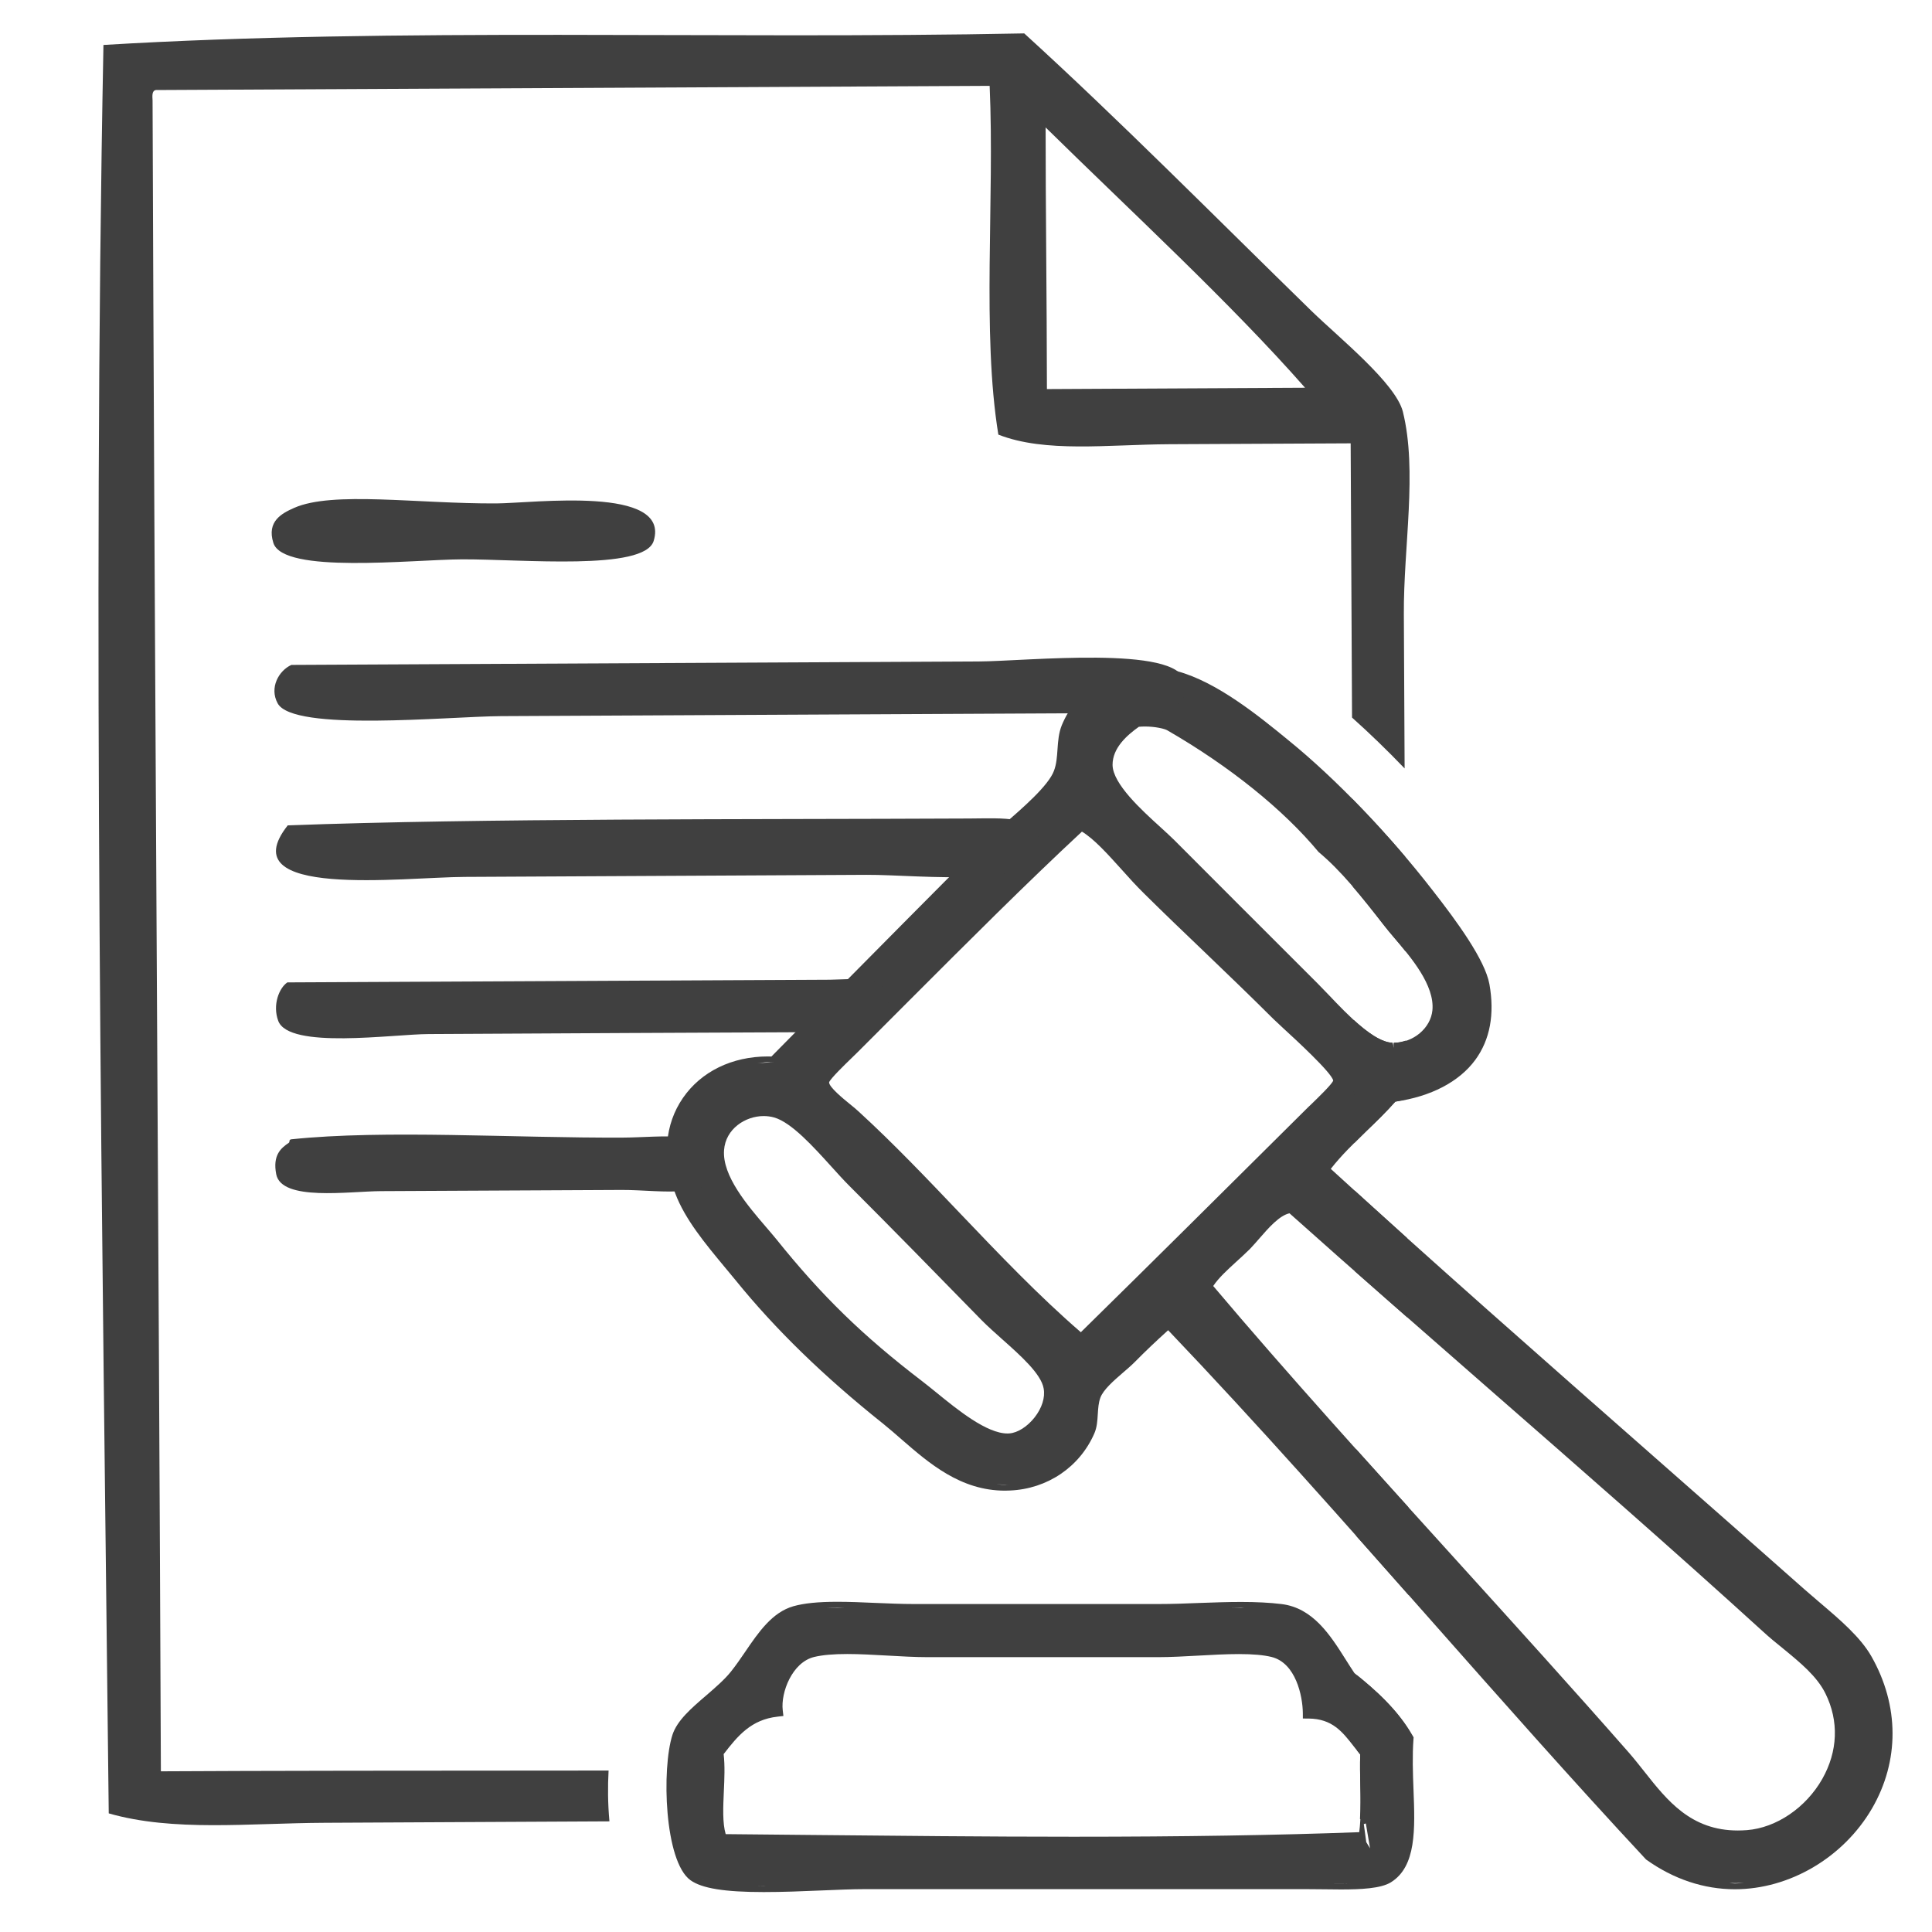
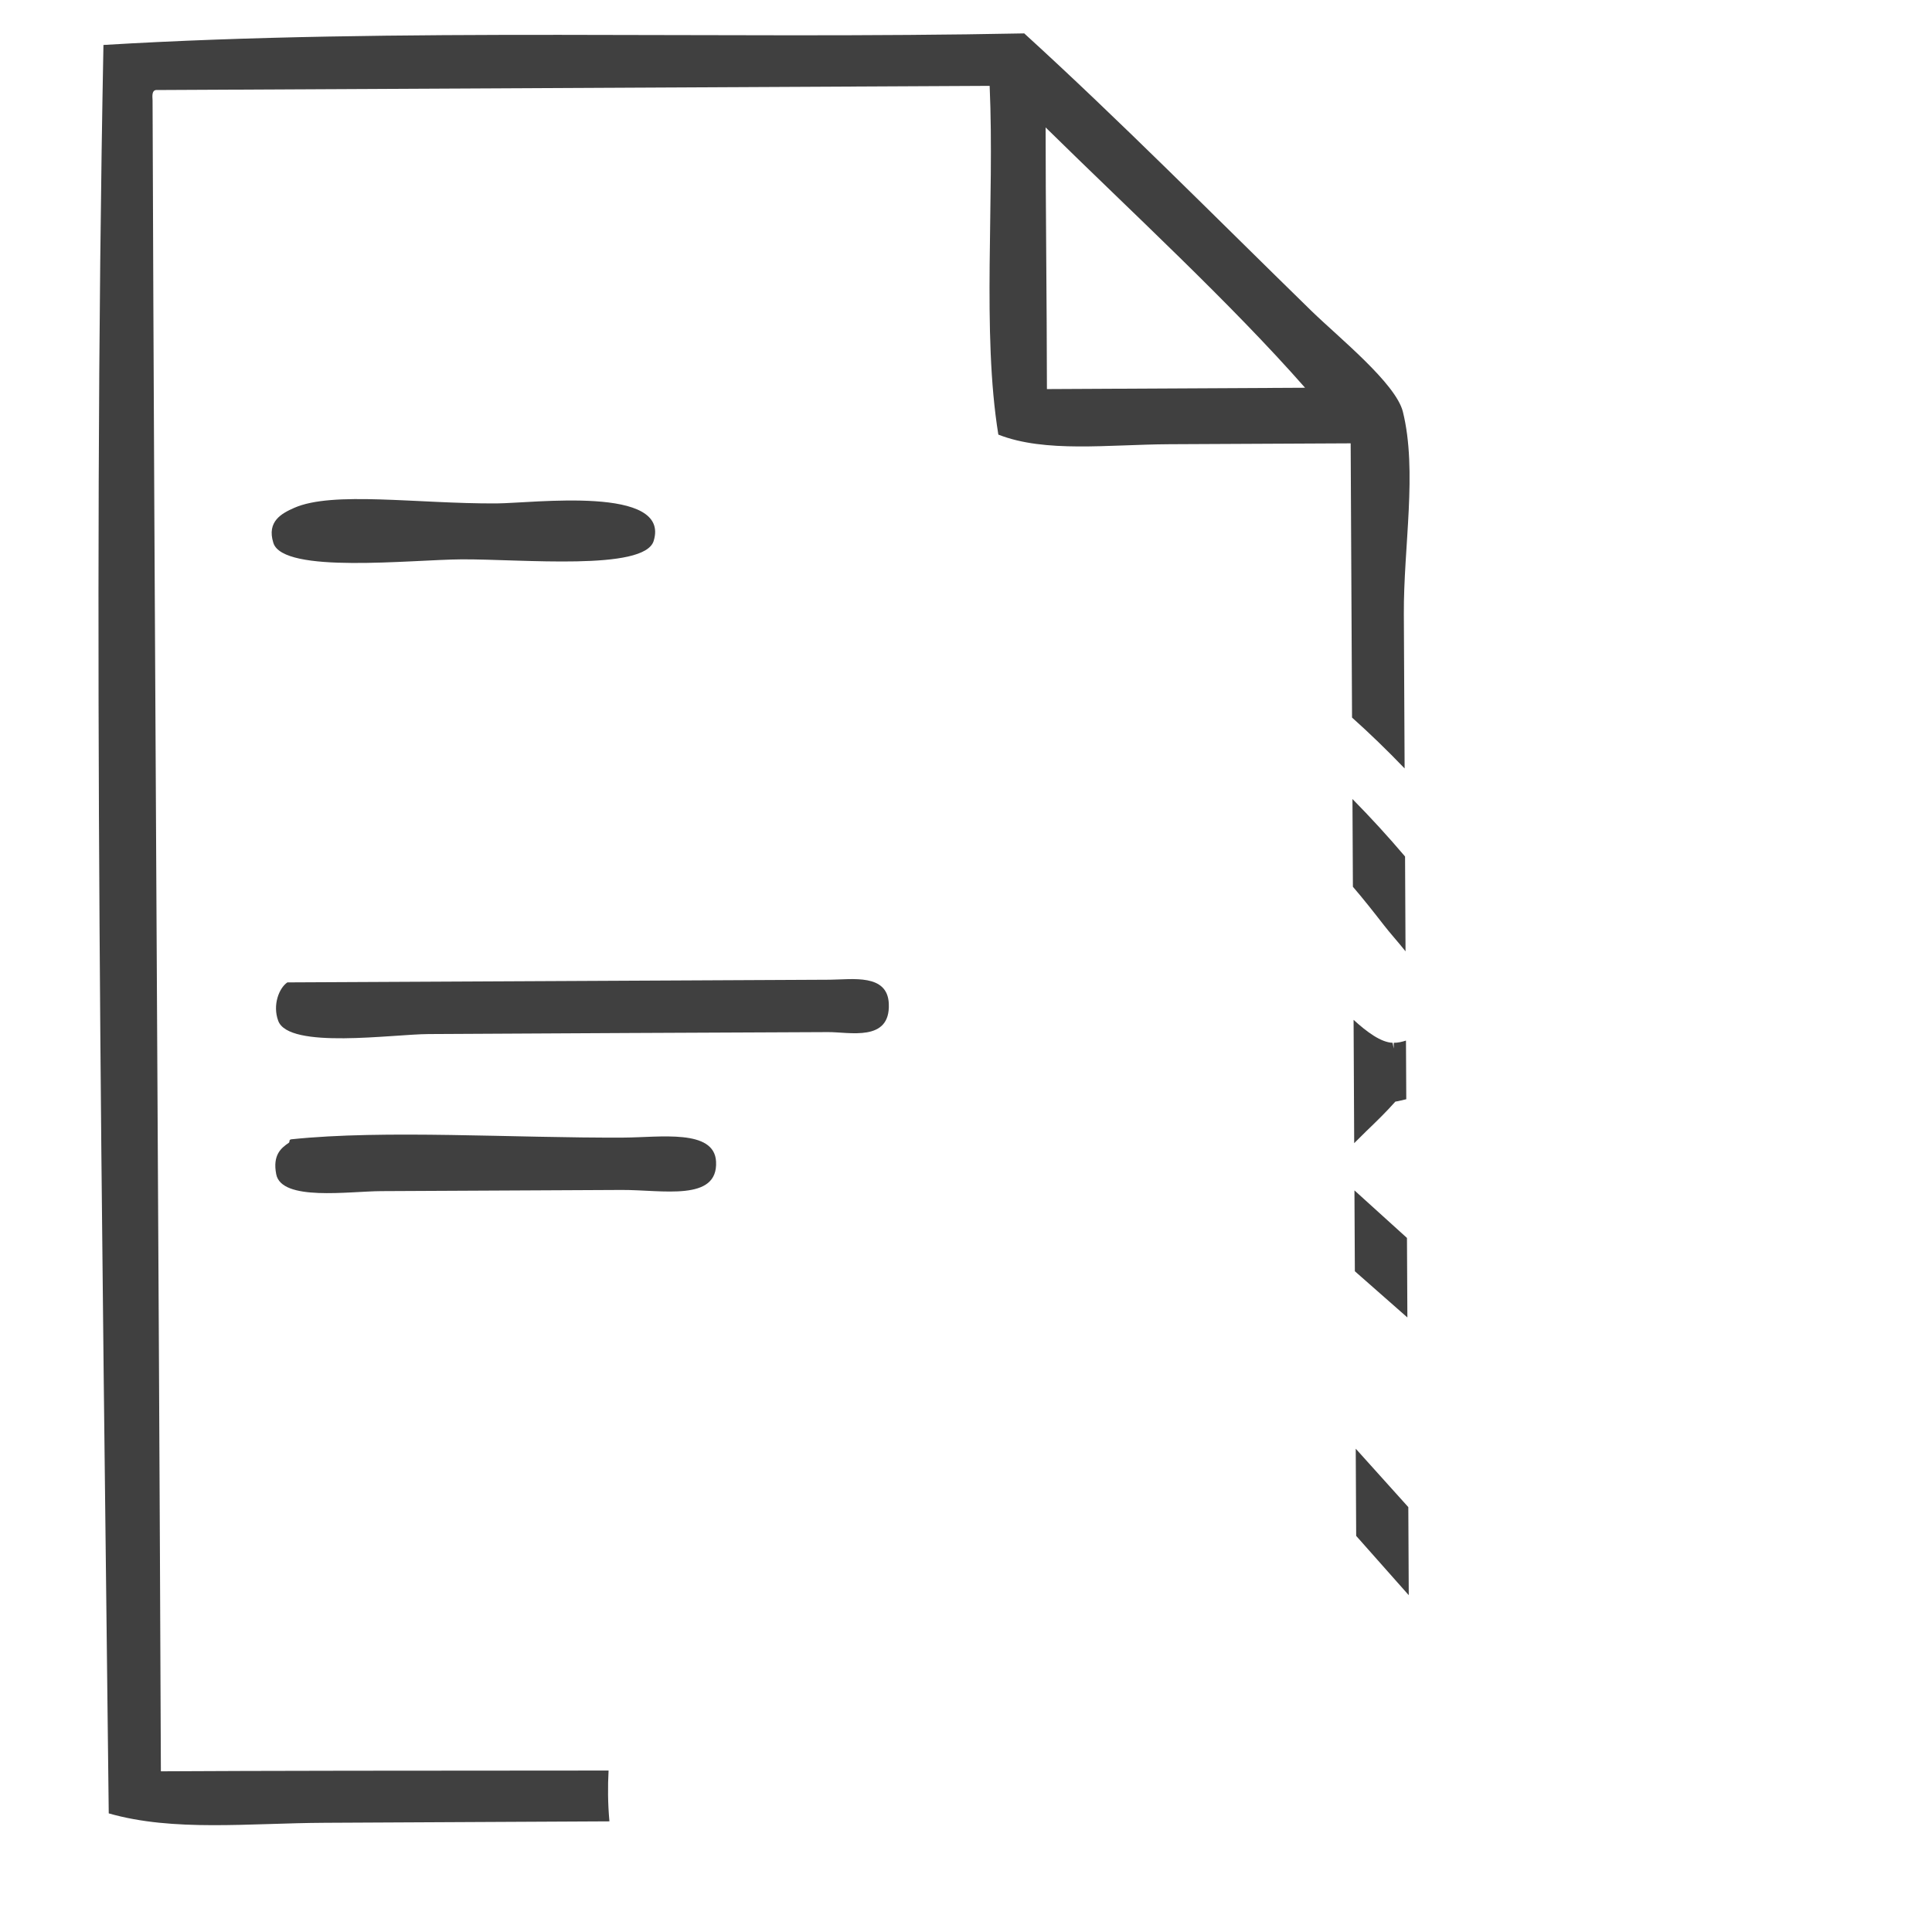
<svg xmlns="http://www.w3.org/2000/svg" version="1.1" id="Layer_1" x="0px" y="0px" width="70px" height="70px" viewBox="0 0 70 70" enable-background="new 0 0 70 70" xml:space="preserve">
-   <path fill="#404040" d="M67.804,60.013c-0.395-0.694-1.142-1.332-1.867-1.947c-0.182-0.157-0.369-0.314-0.546-0.47  c-1.729-1.533-3.56-3.143-5.42-4.779c-4.035-3.55-8.213-7.221-11.754-10.467c0.387-0.496,0.848-0.938,1.29-1.369  c0.354-0.34,0.716-0.69,1.049-1.067c1.285-0.182,2.314-0.718,2.897-1.513c0.534-0.731,0.706-1.654,0.511-2.746  c-0.162-0.882-1.182-2.277-2.056-3.394c-1.57-2.027-3.518-4.053-5.204-5.422l-0.059-0.049c-1.043-0.852-2.554-2.083-3.996-2.472  l-0.234,0.861l0.171-0.873c-0.174-0.044-0.348-0.083-0.519-0.099c-0.127-0.015-0.253-0.019-0.376-0.019  c-1.45,0-2.684,0.798-3.218,2.083c-0.114,0.277-0.137,0.579-0.157,0.869c-0.019,0.279-0.036,0.543-0.13,0.79  c-0.198,0.533-1.13,1.344-1.812,1.932c-0.295,0.257-0.549,0.478-0.728,0.659c-1.941,1.938-3.832,3.851-5.716,5.754L27.95,38.28  c-0.043-0.001-0.087-0.003-0.13-0.003c-1.295,0-2.417,0.547-3.075,1.502c-0.663,0.961-0.762,2.19-0.279,3.46  c0.351,0.936,1.087,1.821,1.8,2.68c0.132,0.157,0.263,0.313,0.388,0.468c1.436,1.773,3.185,3.476,5.345,5.198  c0.222,0.179,0.44,0.369,0.662,0.563c1.004,0.871,2.142,1.861,3.752,1.861c0.06,0,0.119-0.002,0.181-0.005  c1.353-0.058,2.523-0.85,3.054-2.064c0.099-0.224,0.113-0.469,0.127-0.703c0.014-0.215,0.026-0.416,0.095-0.6  c0.107-0.288,0.484-0.615,0.818-0.904c0.154-0.132,0.304-0.261,0.428-0.386c0.385-0.39,0.771-0.757,1.208-1.151  c3.242,3.398,6.408,6.984,9.473,10.454c2.548,2.883,5.179,5.863,7.843,8.723c0.996,0.714,2.099,1.078,3.217,1.078  c1.983,0,3.933-1.148,4.969-2.927C68.825,63.804,68.819,61.797,67.804,60.013z M41.692,24.396c0.116,0,0.234,0.005,0.354,0.016  c-0.145-0.012-0.282-0.009-0.421-0.008C41.65,24.404,41.669,24.396,41.692,24.396z M41.263,26.333c0.07-0.007,0.147-0.01,0.224-0.01  c0.374,0,0.713,0.081,0.807,0.138c2.255,1.301,4.198,2.865,5.48,4.408c0.814,0.679,1.522,1.564,2.366,2.65  c0.105,0.136,0.235,0.291,0.376,0.457c0.62,0.727,1.468,1.727,1.383,2.627c-0.063,0.648-0.693,1.179-1.4,1.179v0.203h-0.002  l-0.042-0.203c-0.683-0.022-1.621-1.007-2.303-1.724c-0.152-0.159-0.297-0.309-0.428-0.441c-1.037-1.034-1.954-1.951-2.891-2.889  c-0.729-0.731-1.468-1.473-2.284-2.287c-0.133-0.133-0.305-0.288-0.495-0.463c-0.691-0.627-1.735-1.576-1.744-2.262  C40.307,27.093,40.842,26.633,41.263,26.333z M27.82,38.484c0.065,0,0.131,0.003,0.195,0.005c-0.012-0.001-0.024,0-0.037-0.001  c0.018,0.001,0.036,0.001,0.054,0.002c-0.059-0.003-0.116,0.002-0.173,0.005c-0.136,0.005-0.27,0.017-0.403,0.03  c0.01-0.001,0.02-0.002,0.029-0.003c-0.021,0.002-0.042,0.004-0.062,0.006C27.558,38.517,27.683,38.484,27.82,38.484z   M36.413,53.801c-0.104,0-0.198-0.018-0.299-0.026c0.005,0,0.011,0.001,0.016,0.001c-0.007-0.001-0.015-0.001-0.021-0.002  c0.156,0.014,0.311,0.029,0.476,0.022C36.526,53.8,36.469,53.801,36.413,53.801z M37.486,51.355  c-0.263,0.335-0.616,0.559-0.916,0.58l-0.066,0.003c-0.754,0-1.804-0.854-2.57-1.478c-0.191-0.154-0.368-0.299-0.527-0.42  c-2.145-1.641-3.625-3.081-5.279-5.141c-0.105-0.129-0.229-0.273-0.364-0.431c-0.675-0.786-1.601-1.864-1.53-2.798  c0.056-0.771,0.773-1.233,1.434-1.233c0.131,0,0.261,0.017,0.383,0.052c0.626,0.179,1.428,1.068,2.074,1.782  c0.229,0.253,0.443,0.49,0.634,0.681c1.563,1.562,3.233,3.269,4.809,4.883c0.212,0.214,0.467,0.442,0.731,0.677  c0.668,0.594,1.426,1.266,1.515,1.797C37.873,50.634,37.752,51.015,37.486,51.355z M39.161,48.269  c-1.519-1.312-2.978-2.842-4.388-4.32c-1.18-1.239-2.401-2.521-3.652-3.667c-0.085-0.081-0.2-0.175-0.327-0.278  c-0.246-0.2-0.755-0.616-0.754-0.789c0.042-0.13,0.577-0.649,0.808-0.872l0.208-0.203l0.793-0.793l0.359-0.36l0.762-0.763  c2.085-2.086,4.24-4.243,6.231-6.093c0.438,0.266,0.915,0.794,1.418,1.352c0.273,0.307,0.561,0.624,0.852,0.909  c0.708,0.7,1.431,1.394,2.158,2.088c0.825,0.793,1.68,1.612,2.507,2.438c0.065,0.064,0.198,0.188,0.367,0.344  c0.432,0.396,1.745,1.602,1.802,1.888c-0.039,0.13-0.565,0.635-0.789,0.853c-0.092,0.085-0.168,0.16-0.226,0.219  C44.269,43.222,41.745,45.732,39.161,48.269z M62.855,68.242c-0.067,0-0.137-0.013-0.207-0.016c0.184,0.007,0.36,0.003,0.54-0.009  C63.078,68.227,62.966,68.242,62.855,68.242z M66.024,64.455c-0.593,1.043-1.665,1.771-2.729,1.854  c-0.113,0.008-0.224,0.013-0.33,0.013c-1.698,0-2.558-1.084-3.386-2.133c-0.186-0.234-0.372-0.47-0.563-0.689  c-2.002-2.283-4.181-4.686-6.285-7.009c-3.003-3.313-6.107-6.738-8.774-9.897c0.202-0.301,0.506-0.576,0.823-0.867  c0.166-0.151,0.337-0.306,0.506-0.473c0.11-0.115,0.226-0.248,0.349-0.389c0.324-0.373,0.722-0.828,1.086-0.905  c2.316,2.071,4.801,4.24,7.205,6.342c3.318,2.899,6.748,5.896,9.966,8.826c0.229,0.21,0.47,0.407,0.715,0.604  c0.632,0.519,1.228,1.008,1.534,1.63C66.633,62.359,66.589,63.457,66.024,64.455z" />
  <path fill="#404040" d="M49.089,46.06c0.631,0.557,1.265,1.114,1.903,1.674c-0.005-0.953-0.01-1.916-0.015-2.881  c-0.65-0.585-1.282-1.157-1.903-1.723C49.079,44.113,49.084,45.092,49.089,46.06z" />
  <path fill="#404040" d="M50.499,37.985h-0.002l-0.042-0.203c-0.415-0.014-0.924-0.384-1.412-0.831  c0.008,1.478,0.015,2.973,0.022,4.468c0.147-0.147,0.296-0.296,0.442-0.438c0.354-0.34,0.716-0.69,1.049-1.067  c0.14-0.02,0.263-0.06,0.396-0.087c-0.004-0.716-0.008-1.425-0.011-2.125c-0.142,0.046-0.289,0.081-0.443,0.081V37.985z" />
  <path fill="#404040" d="M51.026,54.606c-0.639-0.706-1.271-1.411-1.905-2.117c0.006,1.095,0.011,2.149,0.016,3.159  c0.64,0.72,1.273,1.435,1.905,2.149C51.037,56.792,51.031,55.726,51.026,54.606z" />
  <path fill="#404040" d="M49.018,32.129c0.361,0.42,0.727,0.881,1.122,1.39c0.105,0.136,0.235,0.291,0.376,0.457  c0.13,0.152,0.271,0.319,0.409,0.492c-0.006-1.198-0.012-2.352-0.017-3.435c-0.614-0.724-1.258-1.426-1.906-2.083  C49.008,29.979,49.013,31.039,49.018,32.129z" />
  <g>
    <path fill="#404040" d="M22.05,64.15c-6.819,0.002-12.902,0.008-16.221,0.028c-0.08-20.228-0.235-41.06-0.301-60.535   C5.517,3.462,5.504,3.283,5.651,3.262C15.719,3.21,25.789,3.161,35.857,3.111c0.183,4.134-0.288,8.927,0.315,12.636   c1.7,0.666,3.961,0.361,6.192,0.348c2.191-0.008,4.524-0.021,6.573-0.032c0.005,0.984,0.023,4.813,0.05,9.936   c0.628,0.562,1.271,1.182,1.905,1.843c-0.016-3.13-0.026-5.256-0.028-5.593c-0.014-2.437,0.497-5.179-0.035-7.331   c-0.258-1.03-2.316-2.684-3.309-3.649C44.034,7.866,40.538,4.333,37.11,1.21C26.074,1.432,14.361,0.989,3.748,1.629   c-0.4,20.782-0.04,43.029,0.192,64.073c2.343,0.672,5.07,0.354,7.839,0.341c3.357-0.017,6.812-0.034,10.302-0.052   C22.022,65.354,22.018,64.723,22.05,64.15z M47.285,14.049c-3.117,0.015-6.232,0.031-9.353,0.048   c-0.003-3.11-0.049-6.781-0.047-9.48C41.008,7.688,44.586,10.978,47.285,14.049z" />
-     <path fill="#404040" d="M49.162,60.693c0.005,1.046,0.01,1.962,0.014,2.74c0.036,0.045,0.07,0.091,0.108,0.136   c-0.015,0.36-0.005,0.744,0.003,1.115c0.01,0.418,0.008,0.833-0.012,1.227c0.663-0.001,1.258-0.002,1.751-0.003   c-0.003-0.317,0.051-0.925,0.045-1.771c0.001,0,0.002,0,0.003,0c-0.002-0.412-0.005-0.89-0.007-1.422   C50.557,61.9,49.862,61.258,49.162,60.693z" />
  </g>
  <path fill-rule="evenodd" clip-rule="evenodd" fill="#404040" d="M10.657,18.402c1.396-0.618,4.458-0.147,7.329-0.162  c1.333-0.008,6.324-0.658,5.697,1.361c-0.342,1.092-4.774,0.655-6.951,0.665c-1.842,0.012-6.47,0.536-6.827-0.594  C9.654,18.883,10.221,18.595,10.657,18.402z" />
-   <path fill-rule="evenodd" clip-rule="evenodd" fill="#404040" d="M10.557,24.091c8.049-0.042,16.439-0.082,24.896-0.125  c1.703-0.007,7.237-0.599,7.461,0.721c0.263,1.563-2.097,1.149-3.28,1.153c-7.256,0.037-13.974,0.071-21.483,0.107  c-1.917,0.012-7.527,0.577-8.091-0.464C9.751,24.914,10.103,24.297,10.557,24.091z" />
-   <path fill-rule="evenodd" clip-rule="evenodd" fill="#404040" d="M10.425,29.905c6.996-0.262,16.724-0.211,24.684-0.249  c1.243-0.005,2.491-0.124,2.566,0.871c0.129,1.743-4.257,1.161-6.283,1.17c-4.875,0.024-9.401,0.047-14.554,0.075  C14.624,31.78,8.313,32.58,10.425,29.905z" />
  <path fill-rule="evenodd" clip-rule="evenodd" fill="#404040" d="M10.412,35.594c6.371-0.031,13.008-0.064,19.659-0.097  c0.811-0.007,2.087-0.227,2.132,0.87c0.062,1.399-1.432,1.021-2.207,1.028c-4.888,0.021-9.397,0.042-14.467,0.071  c-1.293,0.005-5.069,0.562-5.449-0.481C9.869,36.413,10.11,35.798,10.412,35.594z" />
  <path fill-rule="evenodd" clip-rule="evenodd" fill="#404040" d="M10.465,41.405c0.045-0.032-0.011-0.113,0.091-0.126  c3.384-0.355,8.047-0.041,12.047-0.062c1.302-0.006,3.278-0.322,3.341,0.868c0.078,1.463-1.942,1.023-3.423,1.029  c-3.041,0.016-5.589,0.028-8.711,0.043c-1.172,0.006-3.611,0.376-3.802-0.612C9.872,41.845,10.186,41.595,10.465,41.405z" />
-   <path fill="#404040" d="M51.213,63.01l0.005-0.063l-0.033-0.056c-0.536-0.94-1.33-1.648-2.111-2.271  c-0.105-0.156-0.211-0.324-0.319-0.495c-0.554-0.877-1.181-1.868-2.324-2.007c-0.427-0.052-0.907-0.076-1.465-0.076  c-0.491,0-0.992,0.018-1.495,0.036c-0.505,0.021-1.012,0.039-1.517,0.039h-8.838c-0.446,0-0.921-0.021-1.393-0.04  c-0.475-0.022-0.945-0.041-1.388-0.041c-0.696,0-1.199,0.052-1.586,0.16c-0.772,0.219-1.269,0.947-1.75,1.654  c-0.167,0.245-0.335,0.49-0.515,0.715c-0.23,0.29-0.565,0.577-0.889,0.858c-0.547,0.469-1.062,0.913-1.231,1.435  c-0.393,1.223-0.294,4.578,0.651,5.264c0.412,0.297,1.231,0.431,2.656,0.431c0.684,0,1.399-0.028,2.089-0.058  c0.579-0.024,1.12-0.048,1.558-0.048h16.022c0.193,0,0.396,0.003,0.601,0.005c0.214,0.003,0.43,0.006,0.64,0.006  c0.728,0,1.449-0.032,1.815-0.259c0.925-0.575,0.874-1.927,0.818-3.358C51.19,64.233,51.169,63.608,51.213,63.01z M25.136,67.952  c0.111,0.079,0.262,0.142,0.438,0.196C25.397,68.094,25.248,68.031,25.136,67.952z M49.487,66.067l0.153,0.901l-0.138-0.224  l-0.089-0.654C49.459,66.074,49.485,66.067,49.487,66.067z M44.965,58.249c0.036,0,0.072,0.007,0.109,0.007  c-0.157-0.002-0.317,0.001-0.478,0.003C44.719,58.257,44.844,58.249,44.965,58.249z M30.333,58.243c0.091,0,0.194,0.008,0.288,0.009  c-0.235-0.004-0.457-0.001-0.675,0.007C30.076,58.254,30.197,58.243,30.333,58.243z M27.671,68.342  c-0.095,0-0.182-0.004-0.273-0.006c0.125,0.002,0.249,0.005,0.377,0.005C27.74,68.341,27.704,68.342,27.671,68.342z M26.144,66.659  c1.106,0.012,2.23,0.022,3.365,0.033C28.384,66.682,27.244,66.671,26.144,66.659z M38.885,66.548c-3.194,0-6.41-0.034-9.517-0.064  l-3.075-0.03c-0.119-0.402-0.092-0.981-0.067-1.548c0.021-0.457,0.042-0.929-0.007-1.351c0.512-0.664,0.997-1.253,1.957-1.358  l0.208-0.024l-0.024-0.207c-0.076-0.64,0.339-1.736,1.138-1.931c0.305-0.073,0.697-0.107,1.199-0.107  c0.456,0,0.96,0.029,1.445,0.056c0.495,0.028,1.007,0.058,1.479,0.058h8.333c0.46,0,0.972-0.029,1.467-0.056  c0.493-0.028,1.006-0.056,1.469-0.056c0.505,0,0.892,0.034,1.181,0.105c0.882,0.219,1.126,1.421,1.133,2.027l0.001,0.203  l0.206,0.001c0.86,0.008,1.225,0.476,1.646,1.018c0.075,0.097,0.149,0.191,0.229,0.286c-0.015,0.36-0.005,0.744,0.003,1.115  c0.014,0.587,0.027,1.192-0.042,1.698C46.27,66.494,42.879,66.548,38.885,66.548z M48.581,68.25c-0.085,0-0.17-0.001-0.255-0.002  c0.013,0,0.025,0,0.037,0c-0.036,0-0.072-0.001-0.108-0.001c0.233,0.003,0.463,0.001,0.685-0.003  C48.821,68.247,48.705,68.25,48.581,68.25z" />
</svg>